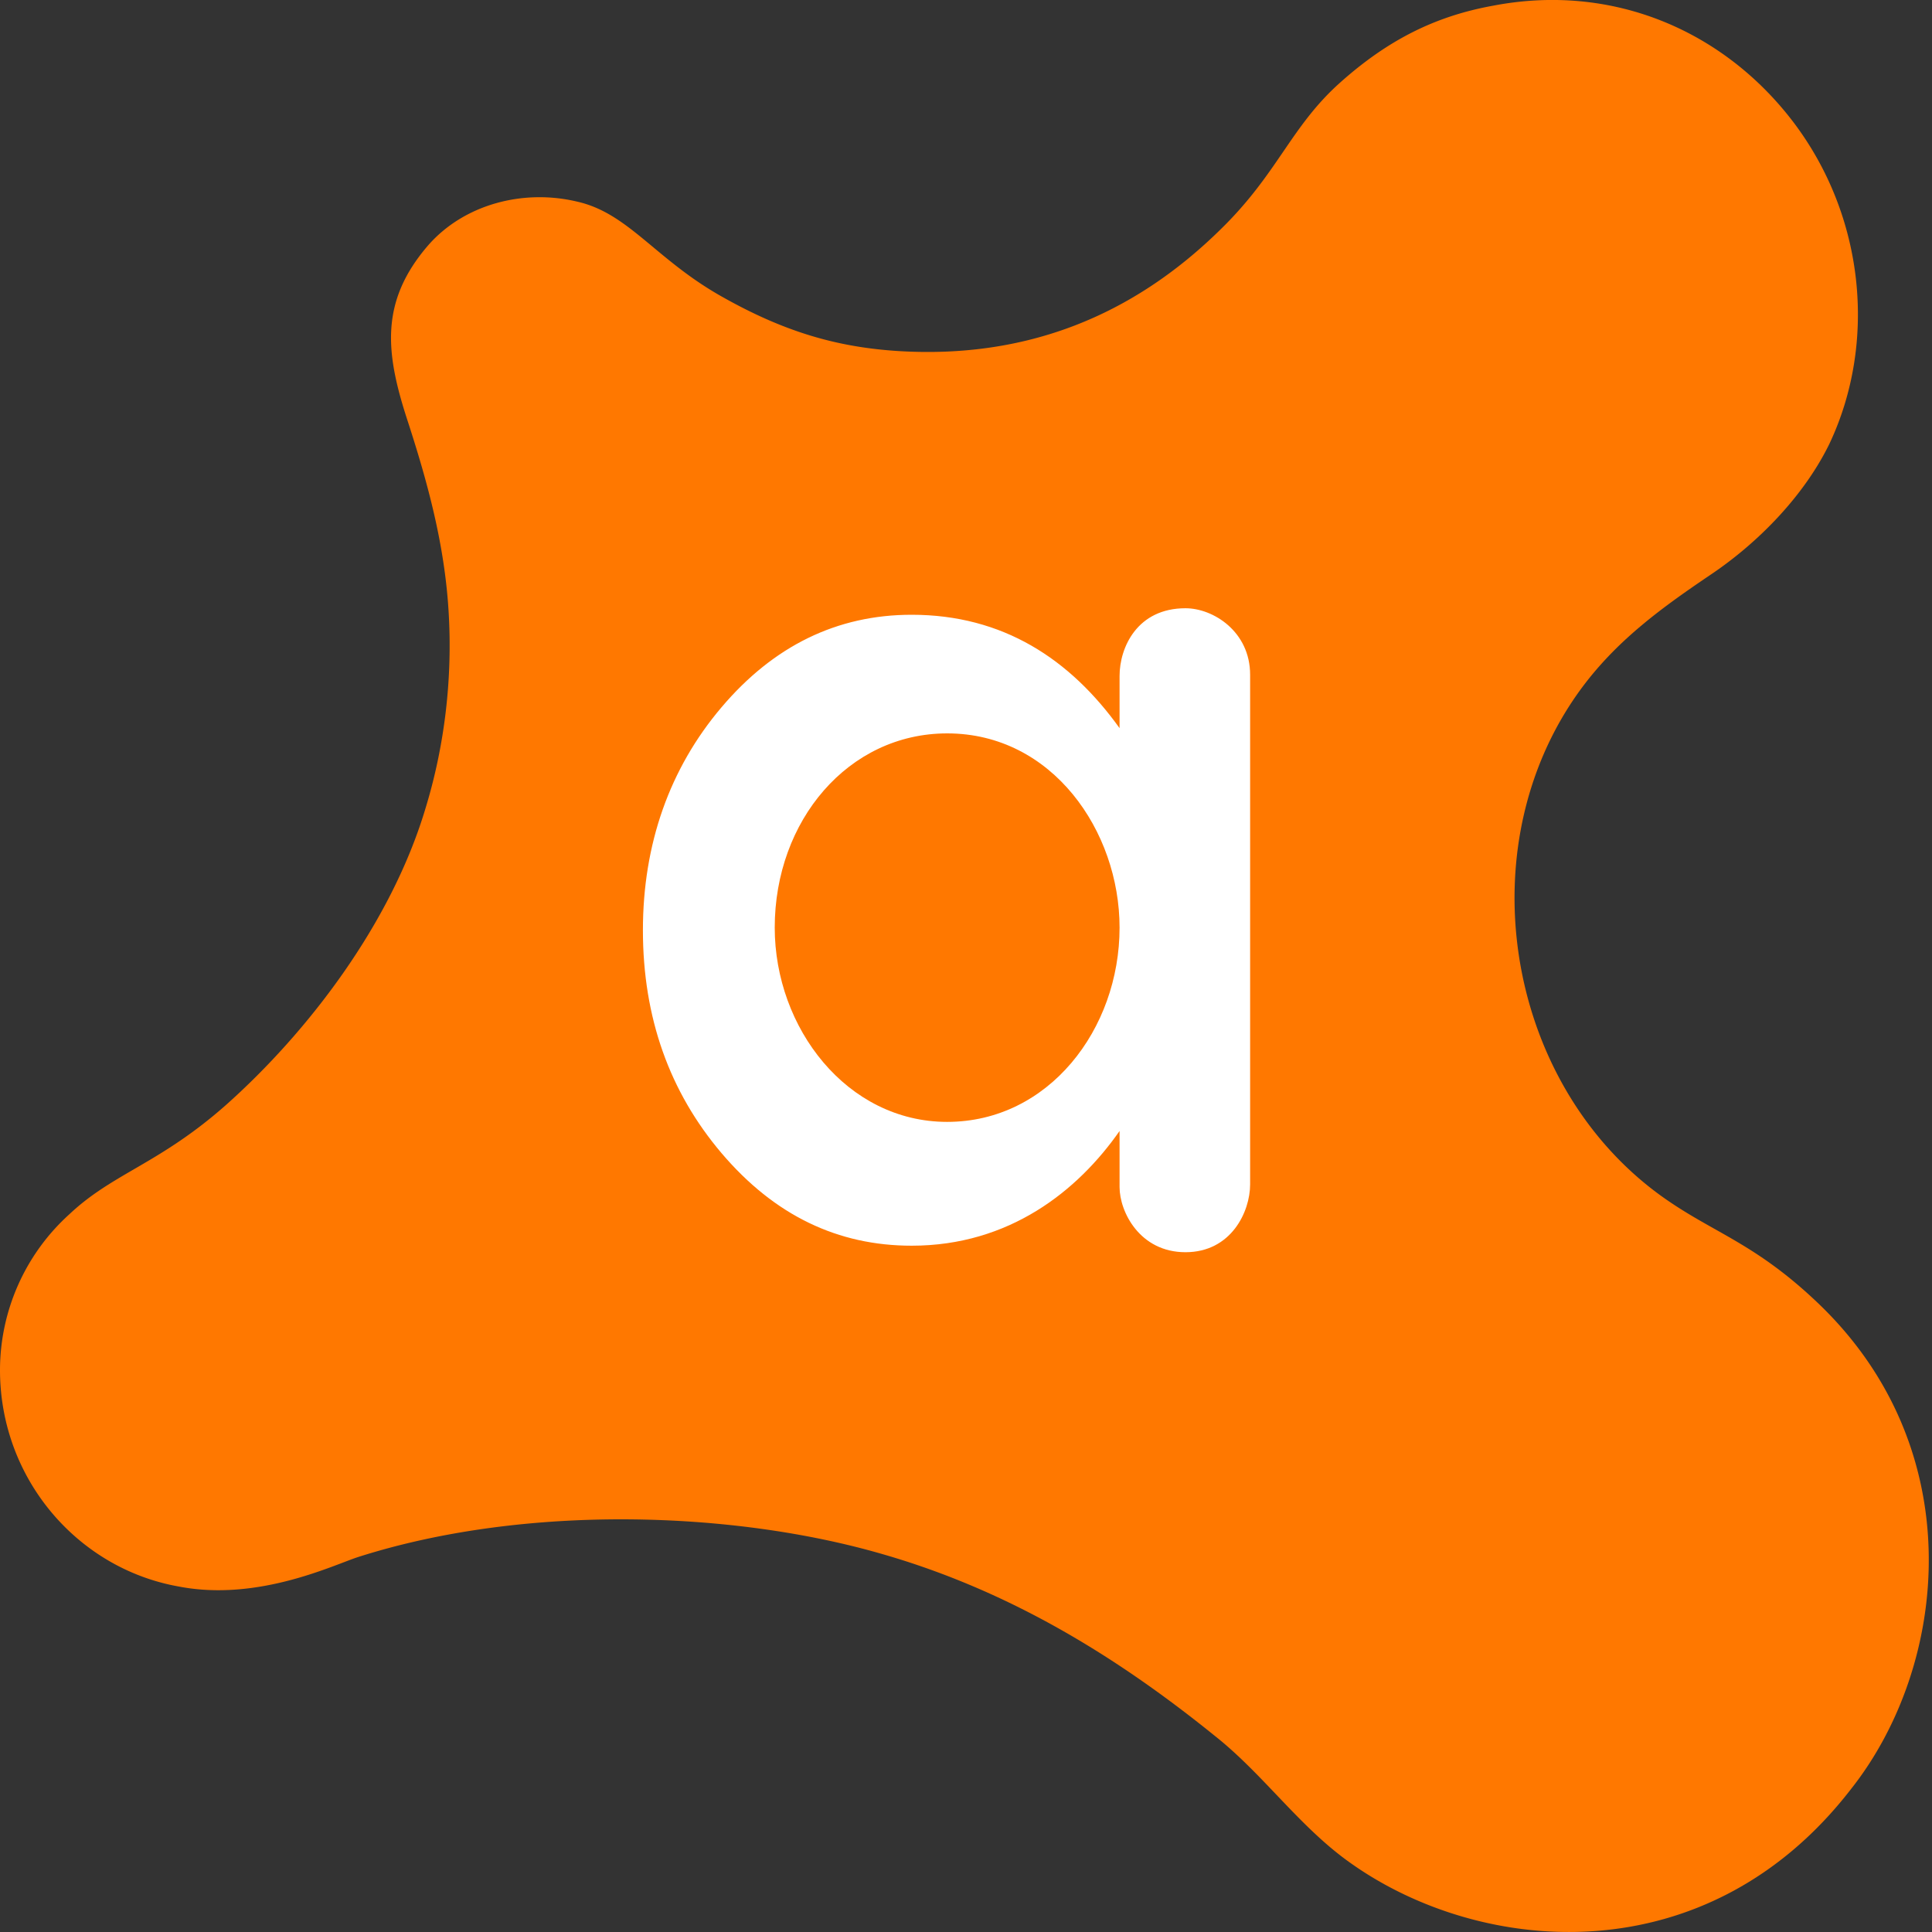
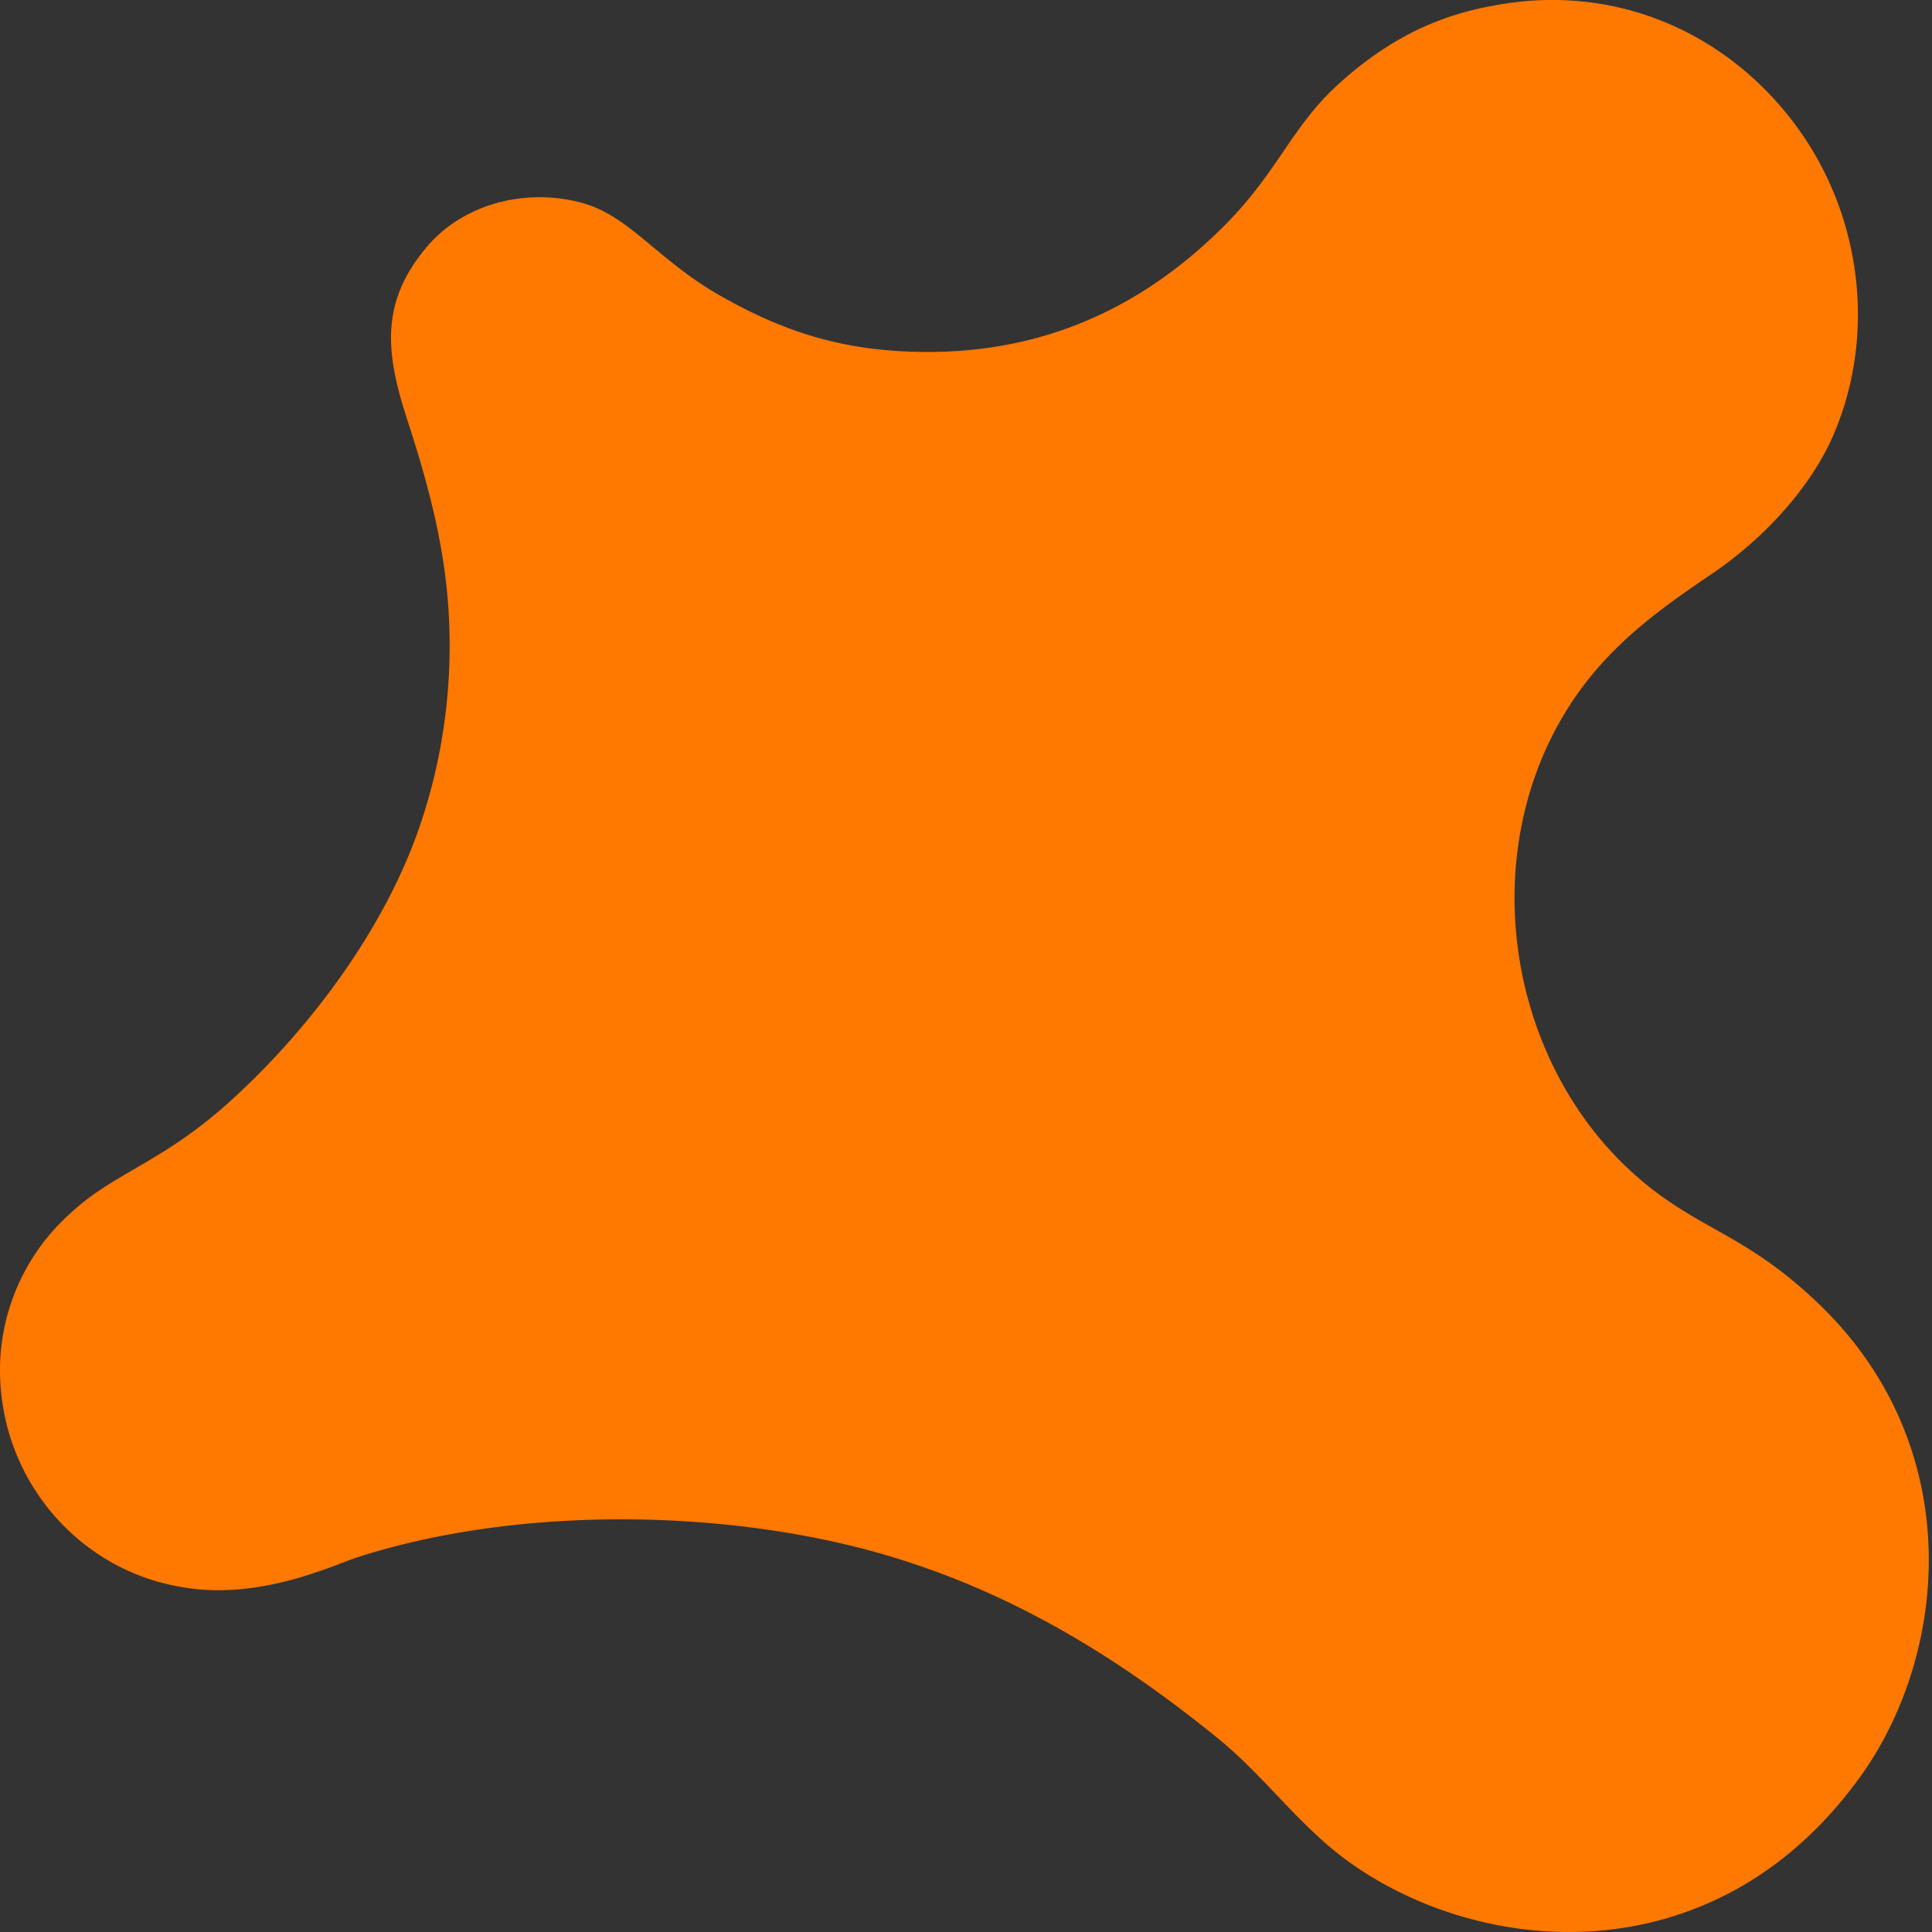
<svg xmlns="http://www.w3.org/2000/svg" width="35" height="35">
  <rect width="100%" height="100%" fill="#333333" stroke="none" />
  <g fill="none" fill-rule="evenodd">
    <path fill="#FF7800" d="M30.067 21.646c-2.842-2.077-3.517-6.44-1.351-9.265.629-.817 1.397-1.377 2.259-1.96.908-.607 1.723-1.47 2.166-2.38.862-1.821.652-4.131-.675-5.858C31.208.549 29.205-.315 27.039.105c-1.025.187-1.886.607-2.771 1.4-.885.794-1.118 1.634-2.143 2.638-1.607 1.587-3.54 2.357-5.846 2.217-1.118-.07-2.072-.35-3.19-.98-1.211-.677-1.7-1.517-2.632-1.727-.978-.234-2.05.047-2.702.793-.885 1.027-.768 1.96-.372 3.174.372 1.144.675 2.264.745 3.478.07 1.19-.07 2.403-.42 3.547-.628 2.1-2.142 4.06-3.609 5.368-1.211 1.073-2.05 1.237-2.841 1.983A3.81 3.81 0 000 24.82c0 1.96 1.397 3.594 3.237 3.921 1.444.28 2.818-.397 3.26-.537 3.005-.957 6.778-.84 9.503-.046 2.259.653 4.192 1.82 6.009 3.29.885.7 1.537 1.657 2.468 2.31 2.376 1.681 6.451 2.031 9.06-1.353 1.77-2.24 2.19-6.184-.652-8.845-1.141-1.073-1.887-1.237-2.818-1.914z" />
-     <path fill="#FFF" d="M21.476 11.019c-.873 0-1.194.708-1.194 1.228v.944c-.896-1.251-2.113-2.054-3.766-2.054-1.355 0-2.504.566-3.445 1.676-.942 1.11-1.424 2.48-1.424 4.039 0 1.582.482 2.928 1.424 4.038.964 1.134 2.113 1.677 3.445 1.677 1.768 0 3.008-.992 3.766-2.078v1.015c0 .45.367 1.181 1.194 1.181s1.171-.732 1.171-1.228v-9.234c0-.78-.666-1.204-1.171-1.204m-4.317 9.305c-1.815 0-3.124-1.7-3.124-3.52 0-1.936 1.332-3.518 3.124-3.518 1.906 0 3.123 1.771 3.123 3.519 0 1.842-1.286 3.519-3.123 3.519" />
  </g>
</svg>